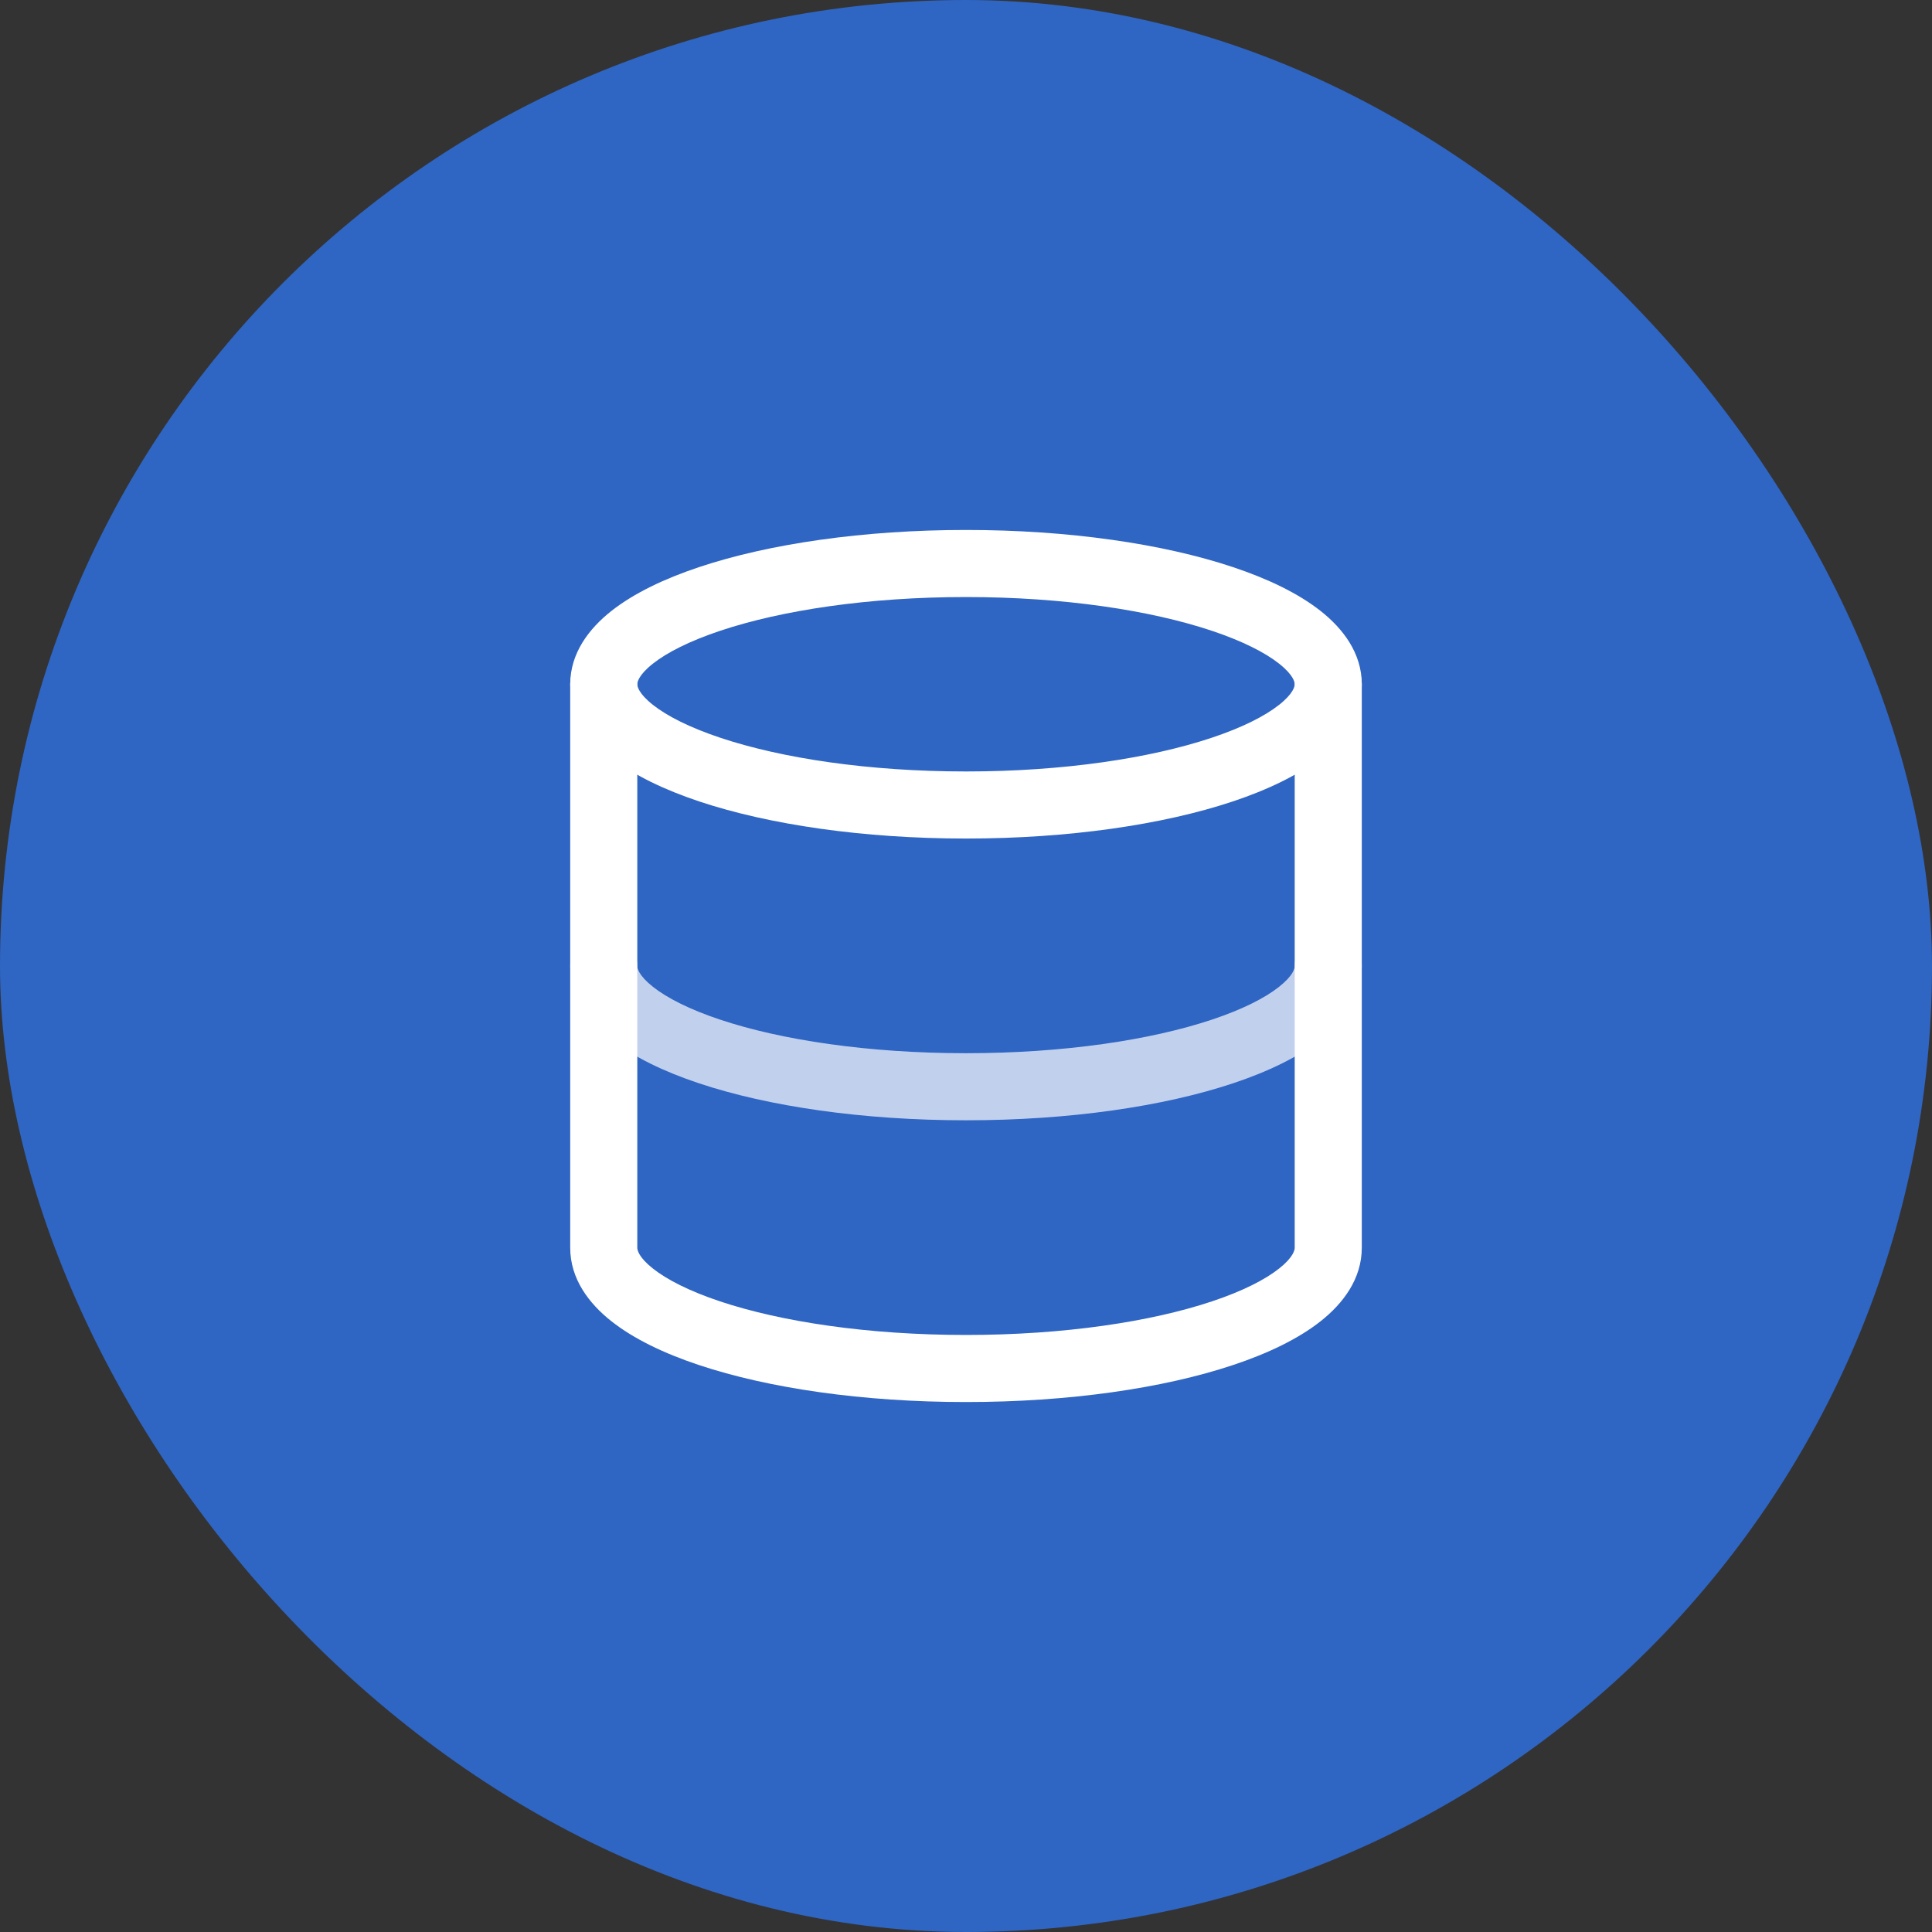
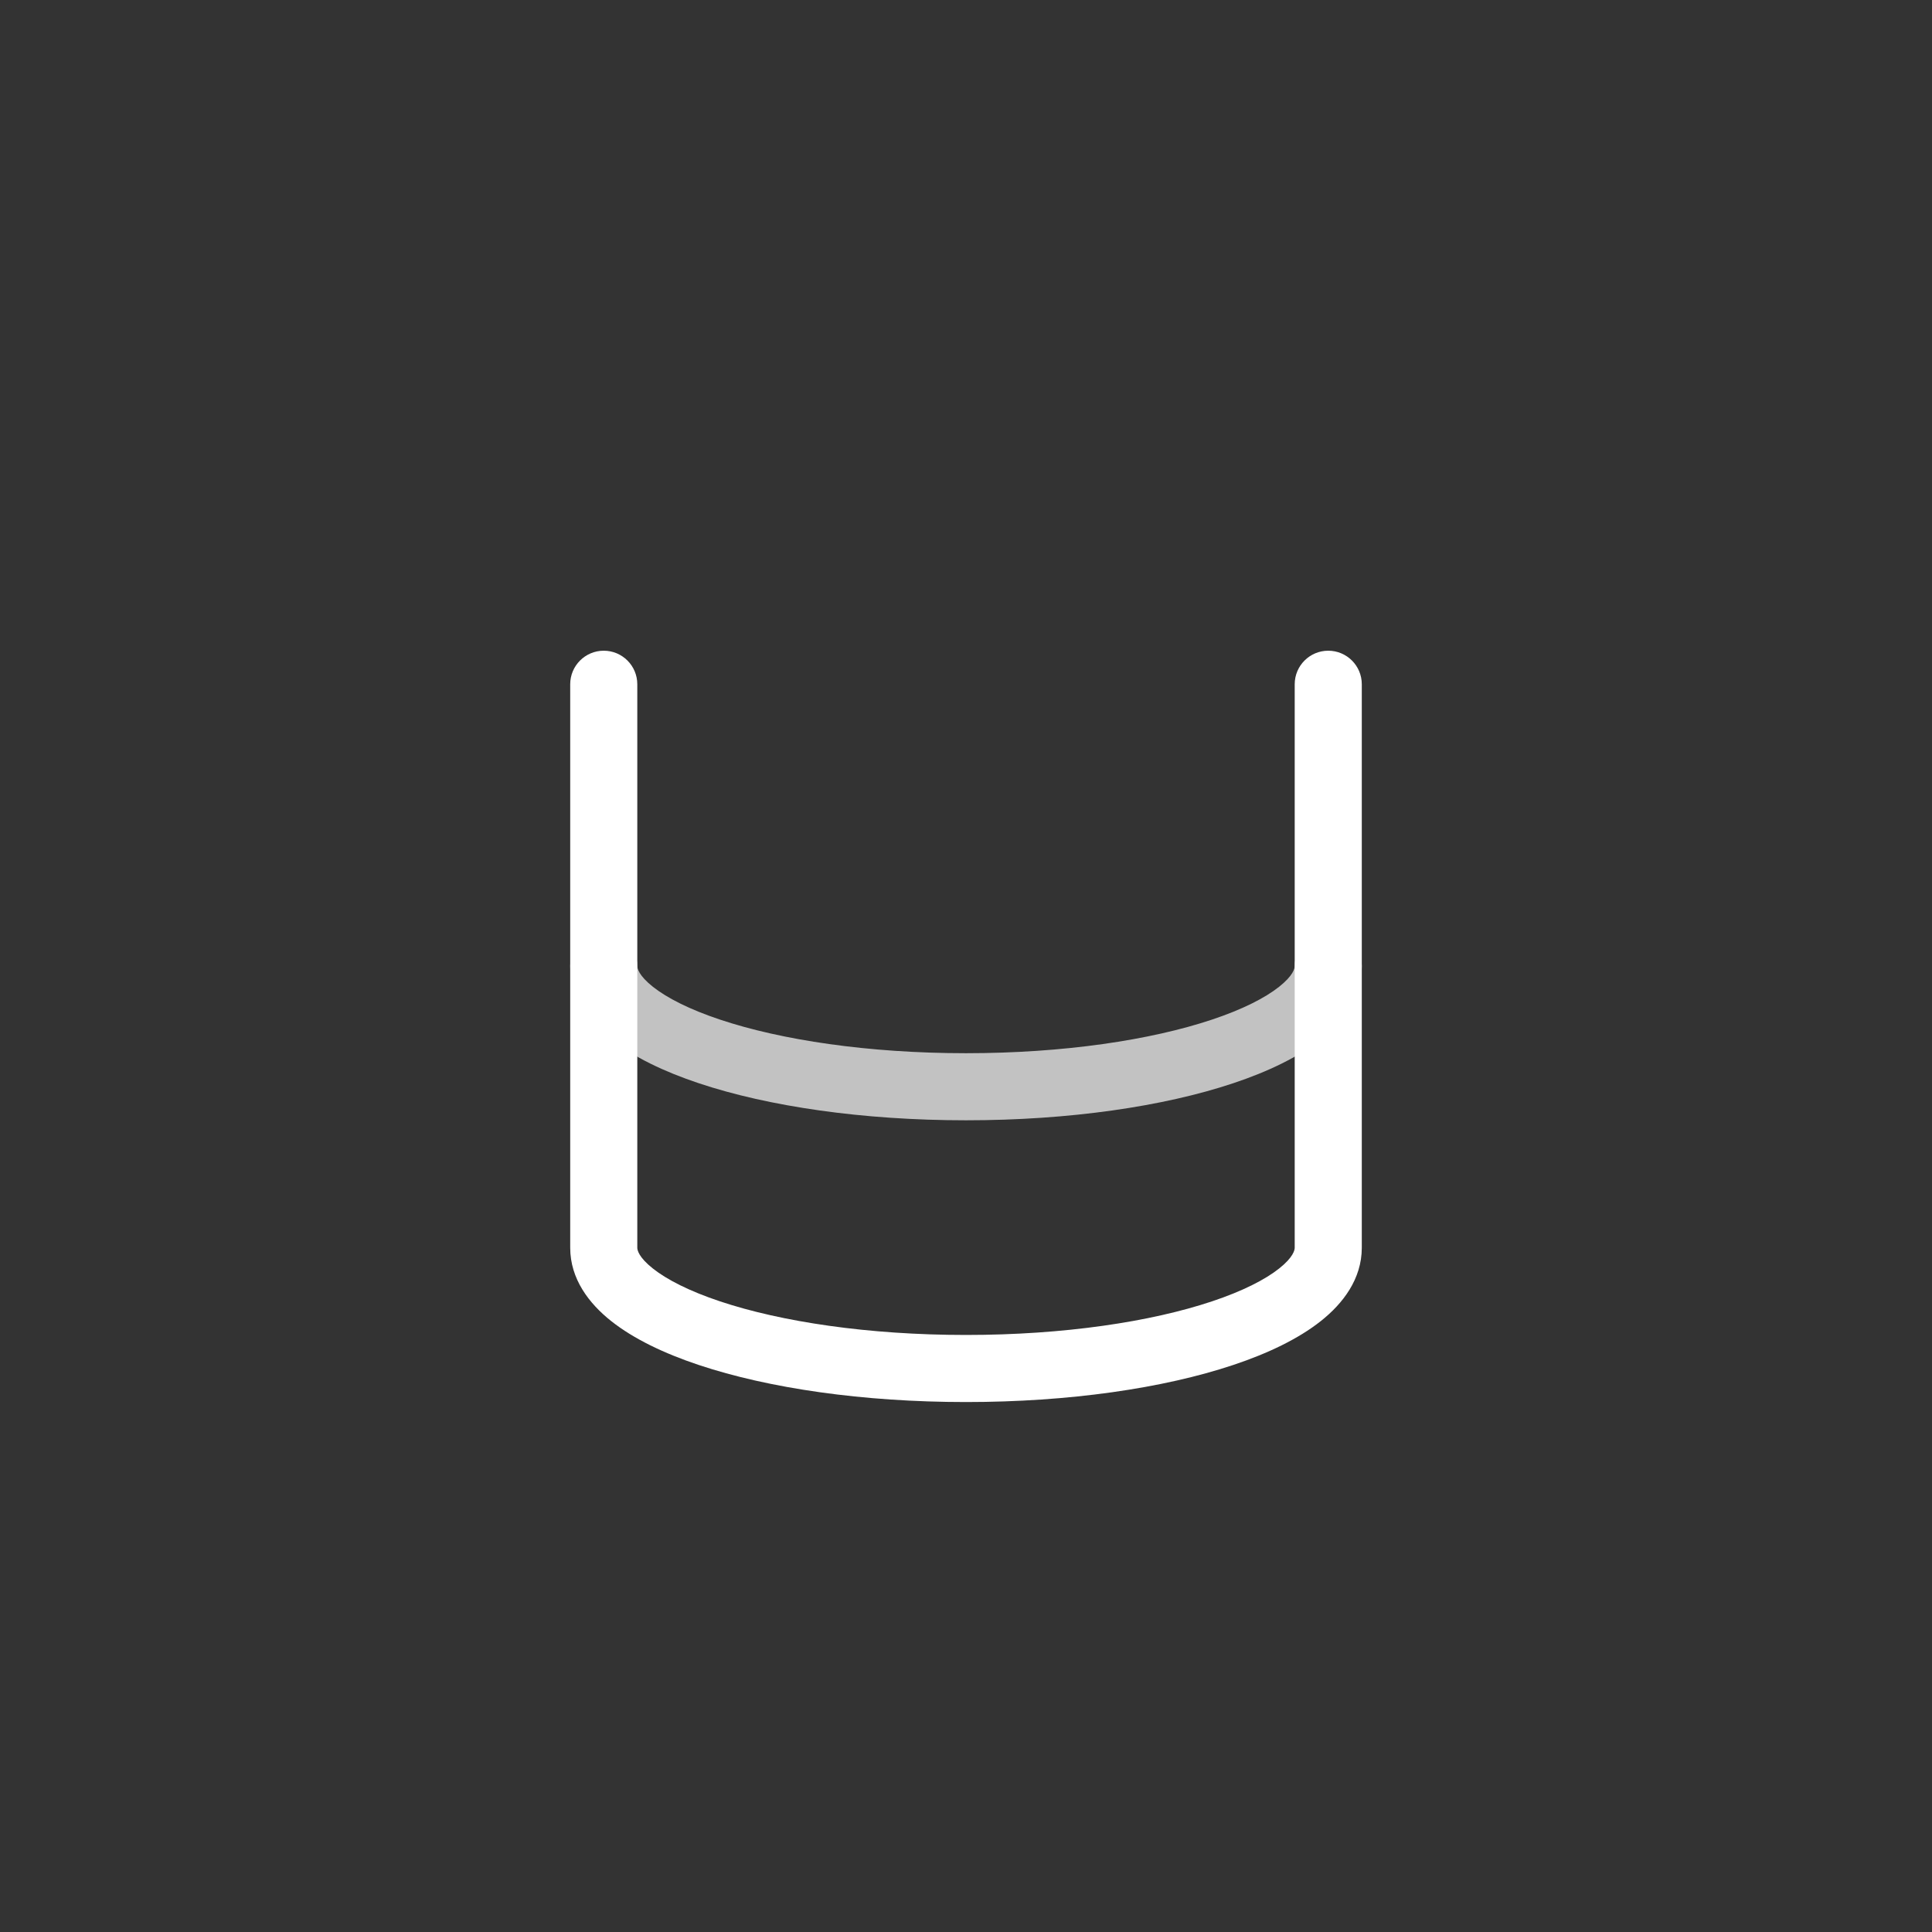
<svg xmlns="http://www.w3.org/2000/svg" width="72" height="72" viewBox="0 0 72 72" fill="none">
  <rect x="0" y="0" width="72" height="72" fill="#333333" stroke="none" />
-   <rect width="72" height="72" rx="36" fill="#2F65C3" />
  <path fill-rule="evenodd" clip-rule="evenodd" d="M22.5 34.75C23.19 34.75 23.75 35.31 23.75 36C23.75 36.08 23.796 36.35 24.331 36.774C24.854 37.188 25.688 37.616 26.833 37.998C29.111 38.758 32.346 39.25 36 39.25C39.654 39.25 42.889 38.758 45.167 37.998C46.312 37.616 47.147 37.188 47.669 36.774C48.204 36.35 48.25 36.08 48.25 36C48.25 35.31 48.81 34.75 49.5 34.75C50.19 34.75 50.75 35.31 50.75 36C50.75 37.166 50.046 38.08 49.222 38.733C48.385 39.396 47.251 39.938 45.958 40.369C43.361 41.236 39.846 41.75 36 41.75C32.154 41.75 28.639 41.236 26.042 40.369C24.75 39.938 23.615 39.396 22.778 38.733C21.954 38.08 21.25 37.166 21.25 36C21.25 35.31 21.81 34.75 22.5 34.75Z" fill="white" fill-opacity="0.7" />
-   <path fill-rule="evenodd" clip-rule="evenodd" d="M24.335 24.73C23.794 25.156 23.75 25.426 23.75 25.5C23.75 25.574 23.794 25.844 24.335 26.27C24.861 26.685 25.701 27.113 26.849 27.496C29.134 28.258 32.369 28.75 36 28.75C39.631 28.75 42.866 28.258 45.151 27.496C46.299 27.113 47.139 26.685 47.665 26.27C48.206 25.844 48.25 25.574 48.25 25.5C48.25 25.426 48.206 25.156 47.665 24.73C47.139 24.315 46.299 23.887 45.151 23.504C42.866 22.742 39.631 22.25 36 22.25C32.369 22.25 29.134 22.742 26.849 23.504C25.701 23.887 24.861 24.315 24.335 24.73ZM26.059 21.132C28.66 20.265 32.175 19.75 36 19.75C39.825 19.75 43.34 20.265 45.941 21.132C47.236 21.564 48.373 22.105 49.213 22.767C50.038 23.417 50.75 24.331 50.75 25.5C50.75 26.669 50.038 27.583 49.213 28.233C48.373 28.895 47.236 29.436 45.941 29.868C43.34 30.735 39.825 31.25 36 31.25C32.175 31.25 28.66 30.735 26.059 29.868C24.765 29.436 23.627 28.895 22.787 28.233C21.962 27.583 21.25 26.669 21.25 25.5C21.25 24.331 21.962 23.417 22.787 22.767C23.627 22.105 24.765 21.564 26.059 21.132Z" fill="white" />
  <path fill-rule="evenodd" clip-rule="evenodd" d="M22.5 24.25C23.19 24.25 23.75 24.81 23.75 25.5V46.5C23.75 46.58 23.796 46.85 24.331 47.274C24.854 47.688 25.688 48.116 26.833 48.498C29.111 49.258 32.346 49.75 36 49.75C39.654 49.75 42.889 49.258 45.167 48.498C46.312 48.116 47.147 47.688 47.669 47.274C48.204 46.85 48.25 46.58 48.25 46.5V25.5C48.25 24.81 48.81 24.25 49.5 24.25C50.19 24.25 50.75 24.81 50.75 25.5V46.5C50.75 47.666 50.046 48.58 49.222 49.233C48.385 49.896 47.251 50.438 45.958 50.869C43.361 51.736 39.846 52.25 36 52.25C32.154 52.25 28.639 51.736 26.042 50.869C24.75 50.438 23.615 49.896 22.778 49.233C21.954 48.58 21.25 47.666 21.25 46.5V25.5C21.25 24.81 21.81 24.25 22.5 24.25Z" fill="white" />
</svg>